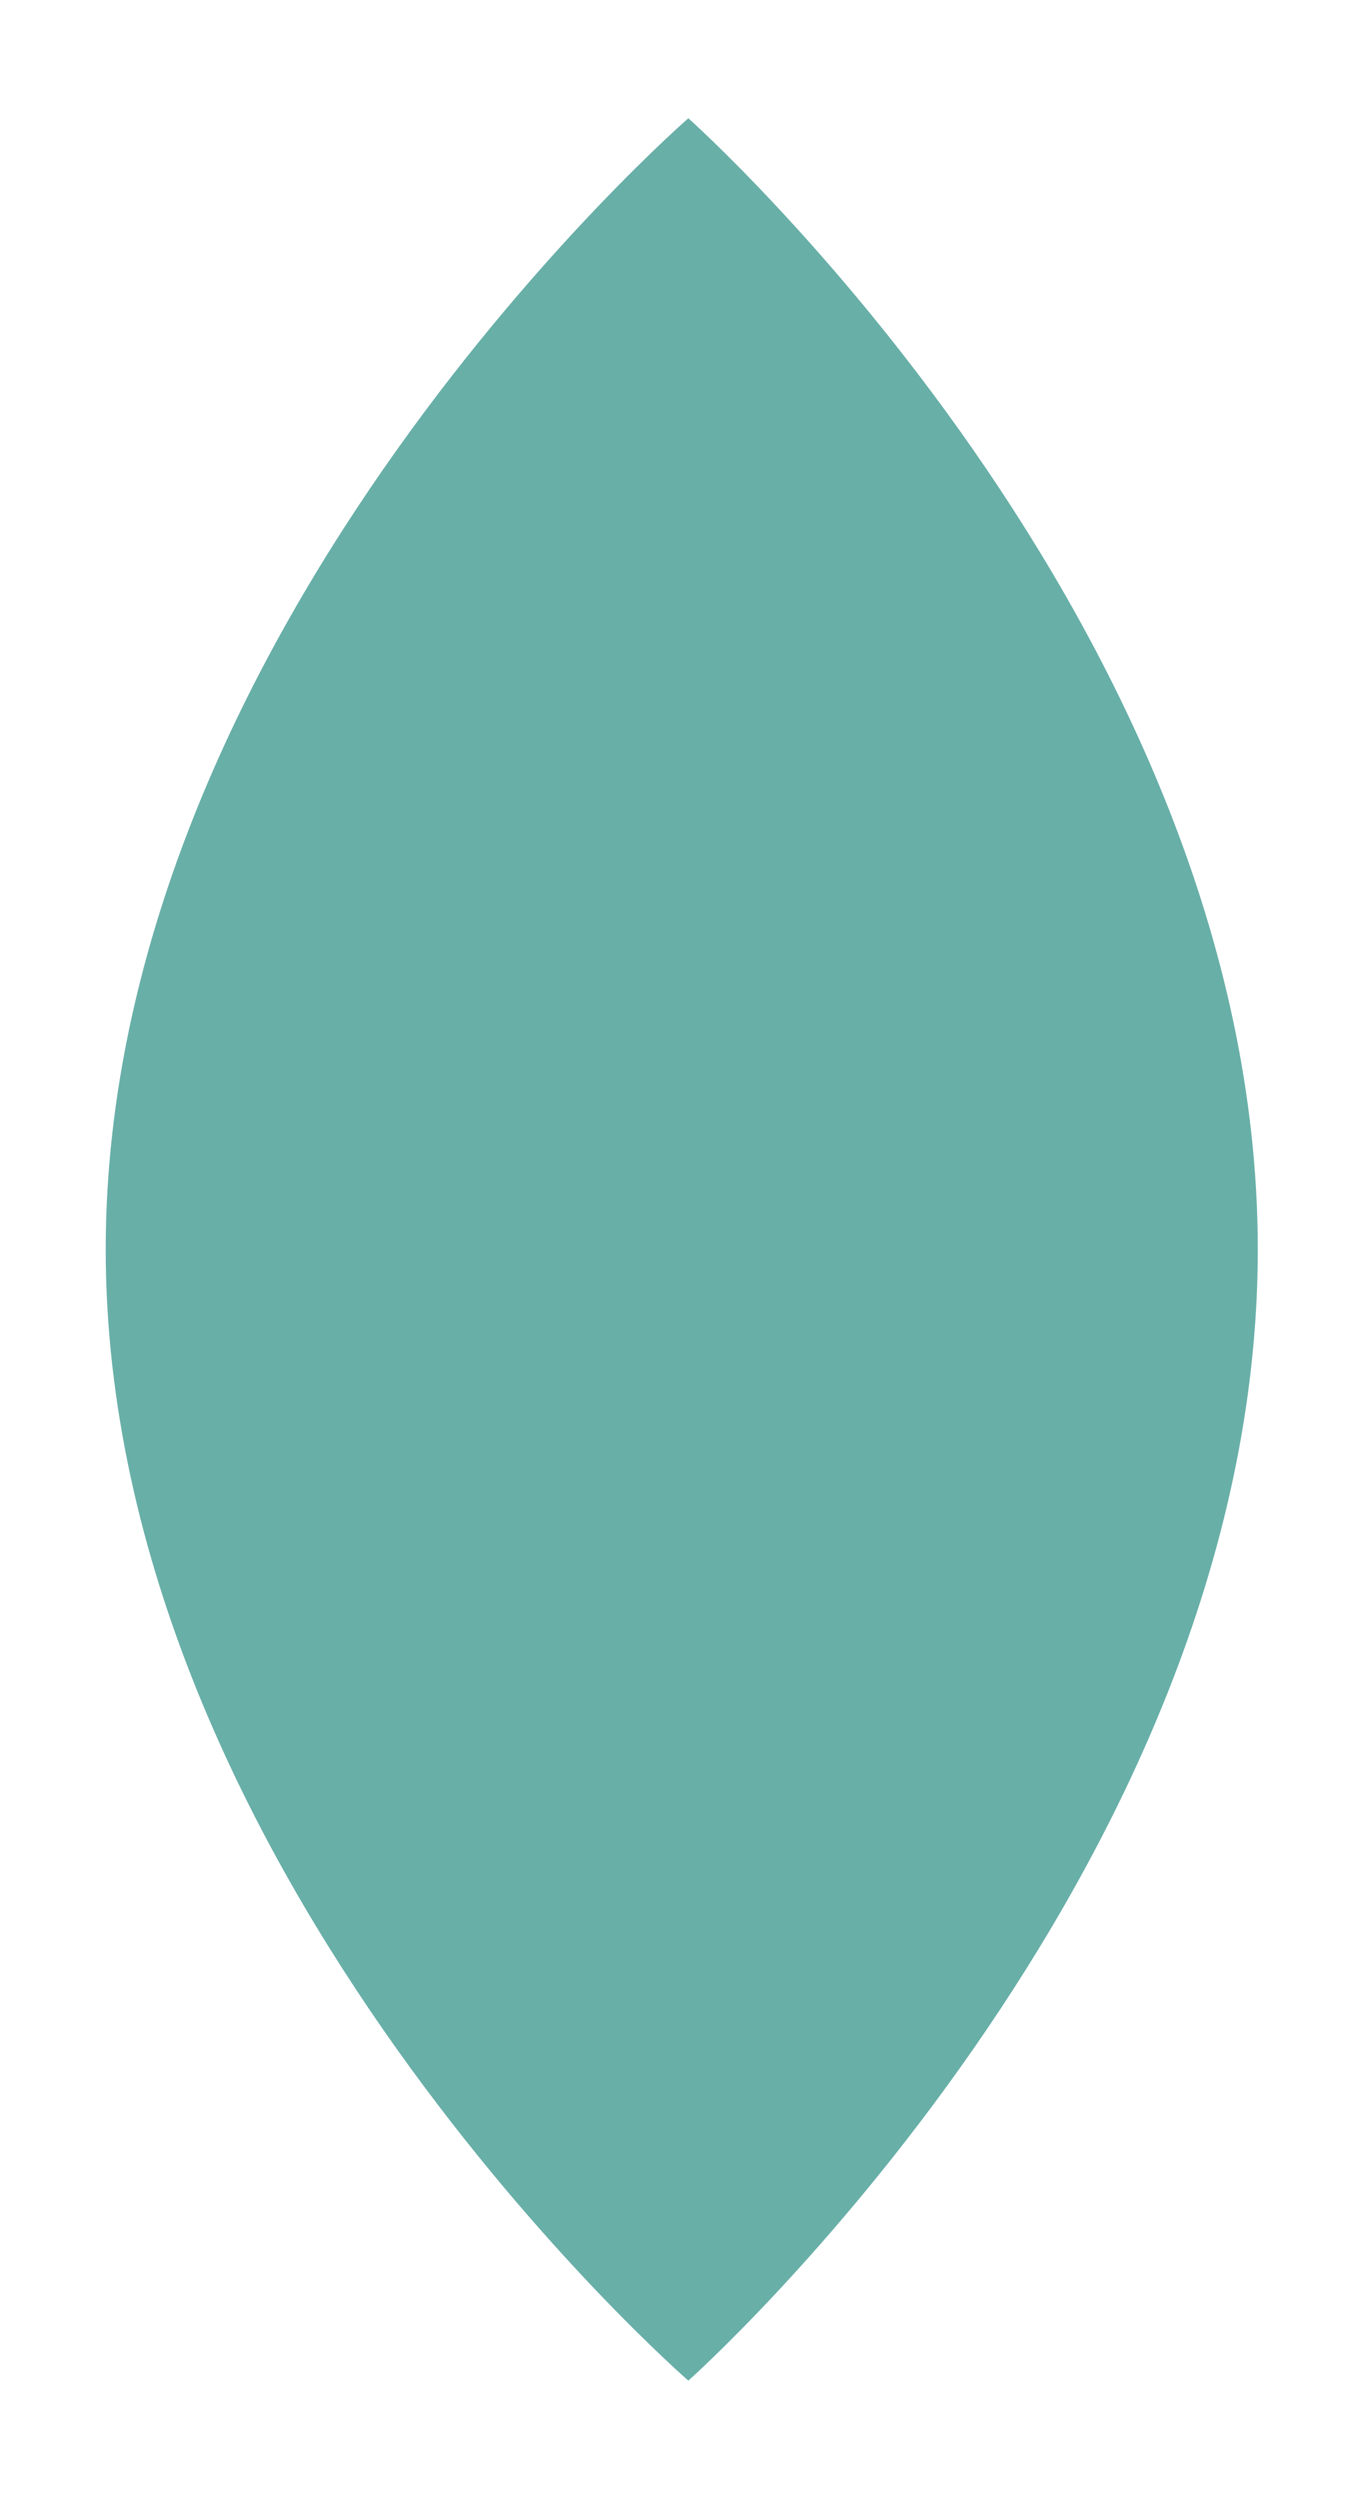
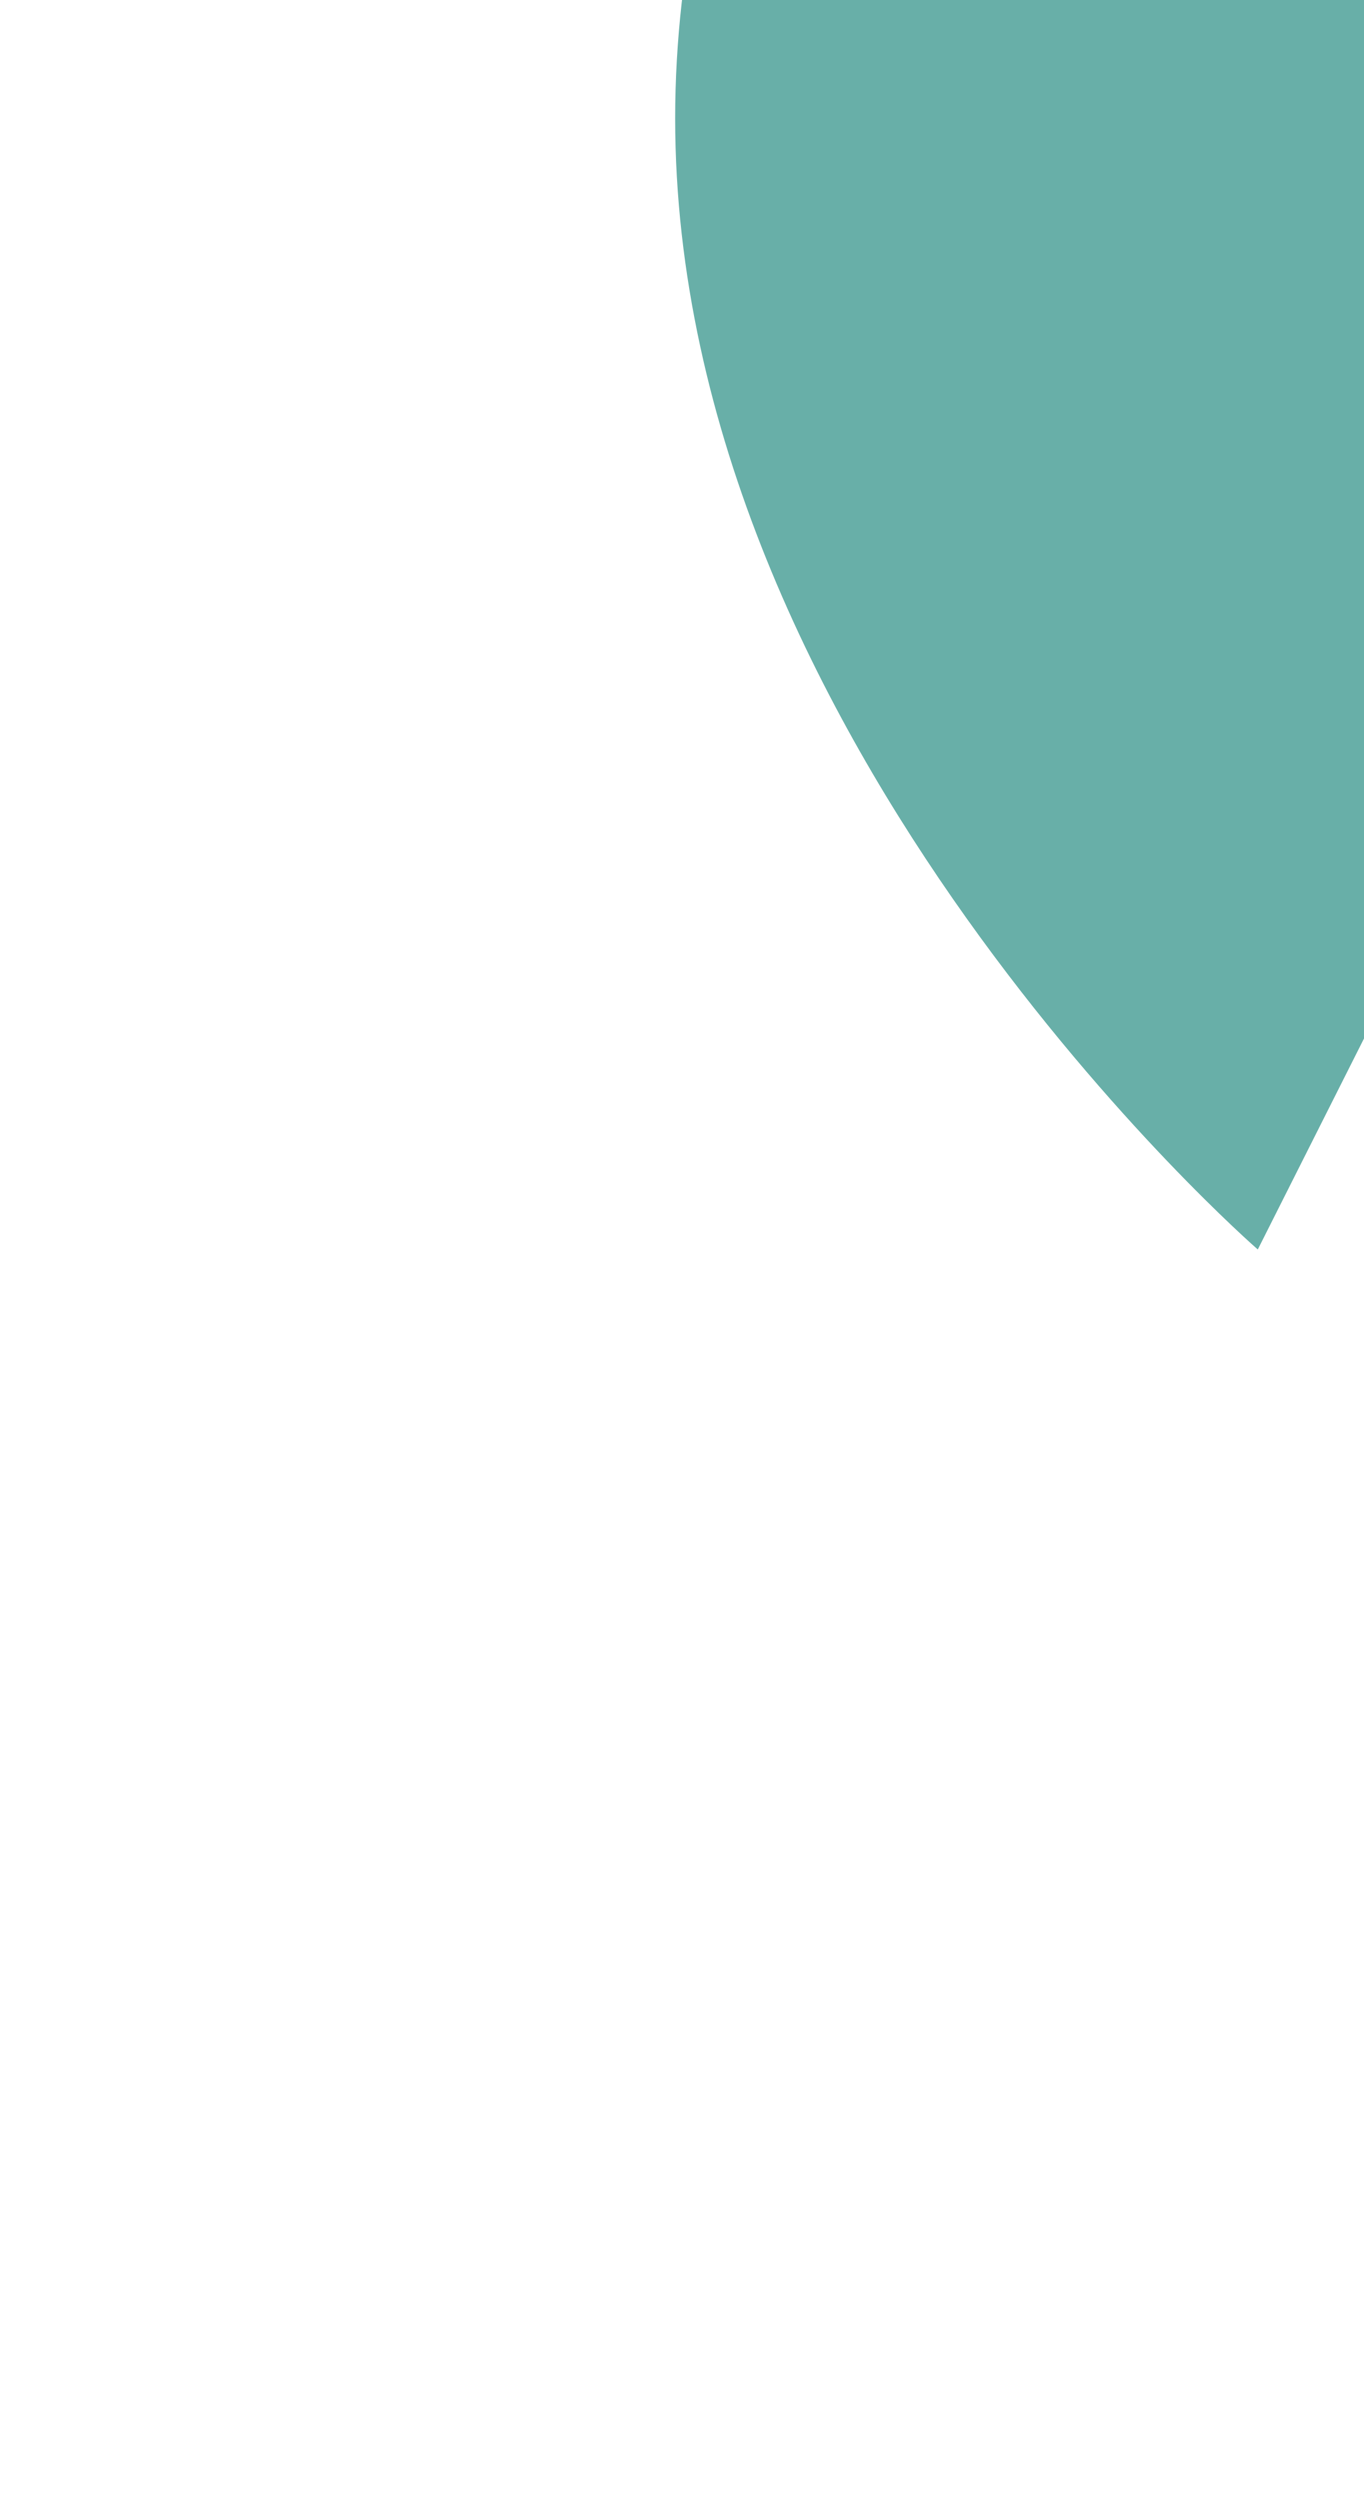
<svg xmlns="http://www.w3.org/2000/svg" fill="#000000" height="163pt" version="1.1" viewBox="0 0 89 163" width="89pt">
  <g id="change1_1">
-     <path d="m82.07 81.473c0 40.737-37.156 73.757-37.156 73.757s-38.016-33.02-38.016-73.757c0-40.739 38.016-73.762 38.016-73.762 0-0 37.156 33.023 37.156 73.762" fill="#68afa8" />
+     <path d="m82.07 81.473s-38.016-33.02-38.016-73.757c0-40.739 38.016-73.762 38.016-73.762 0-0 37.156 33.023 37.156 73.762" fill="#68afa8" />
  </g>
</svg>